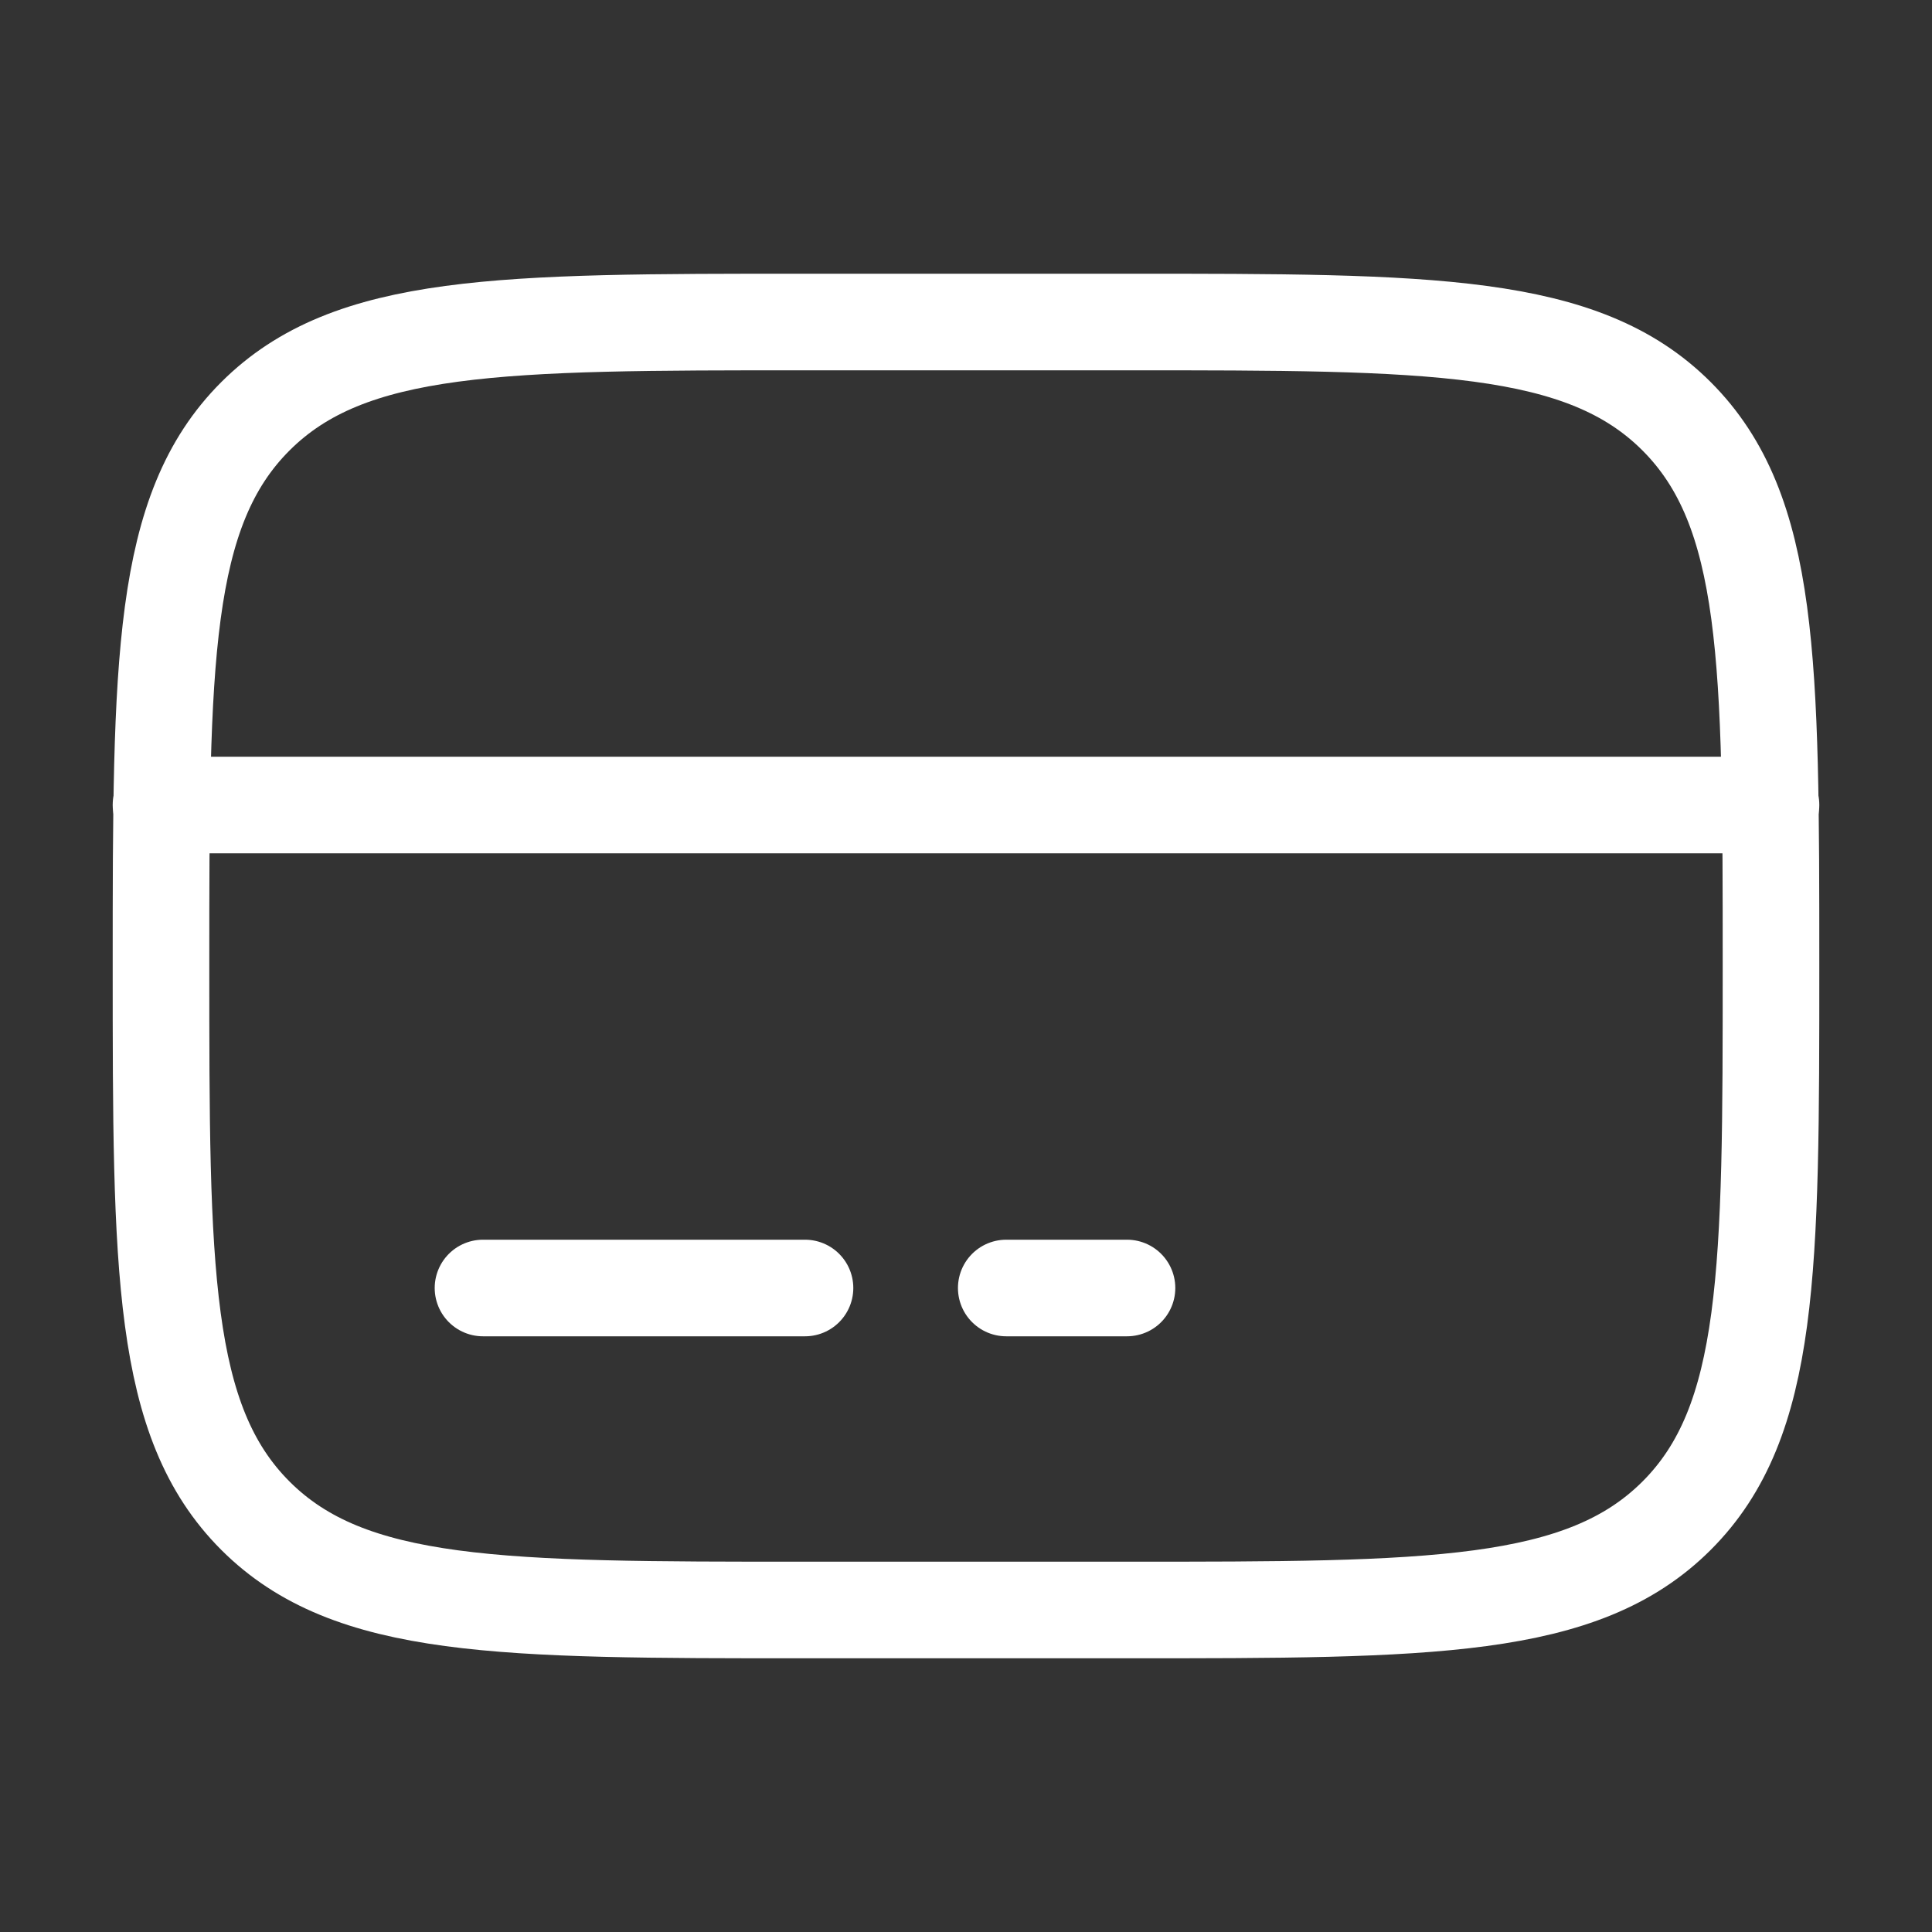
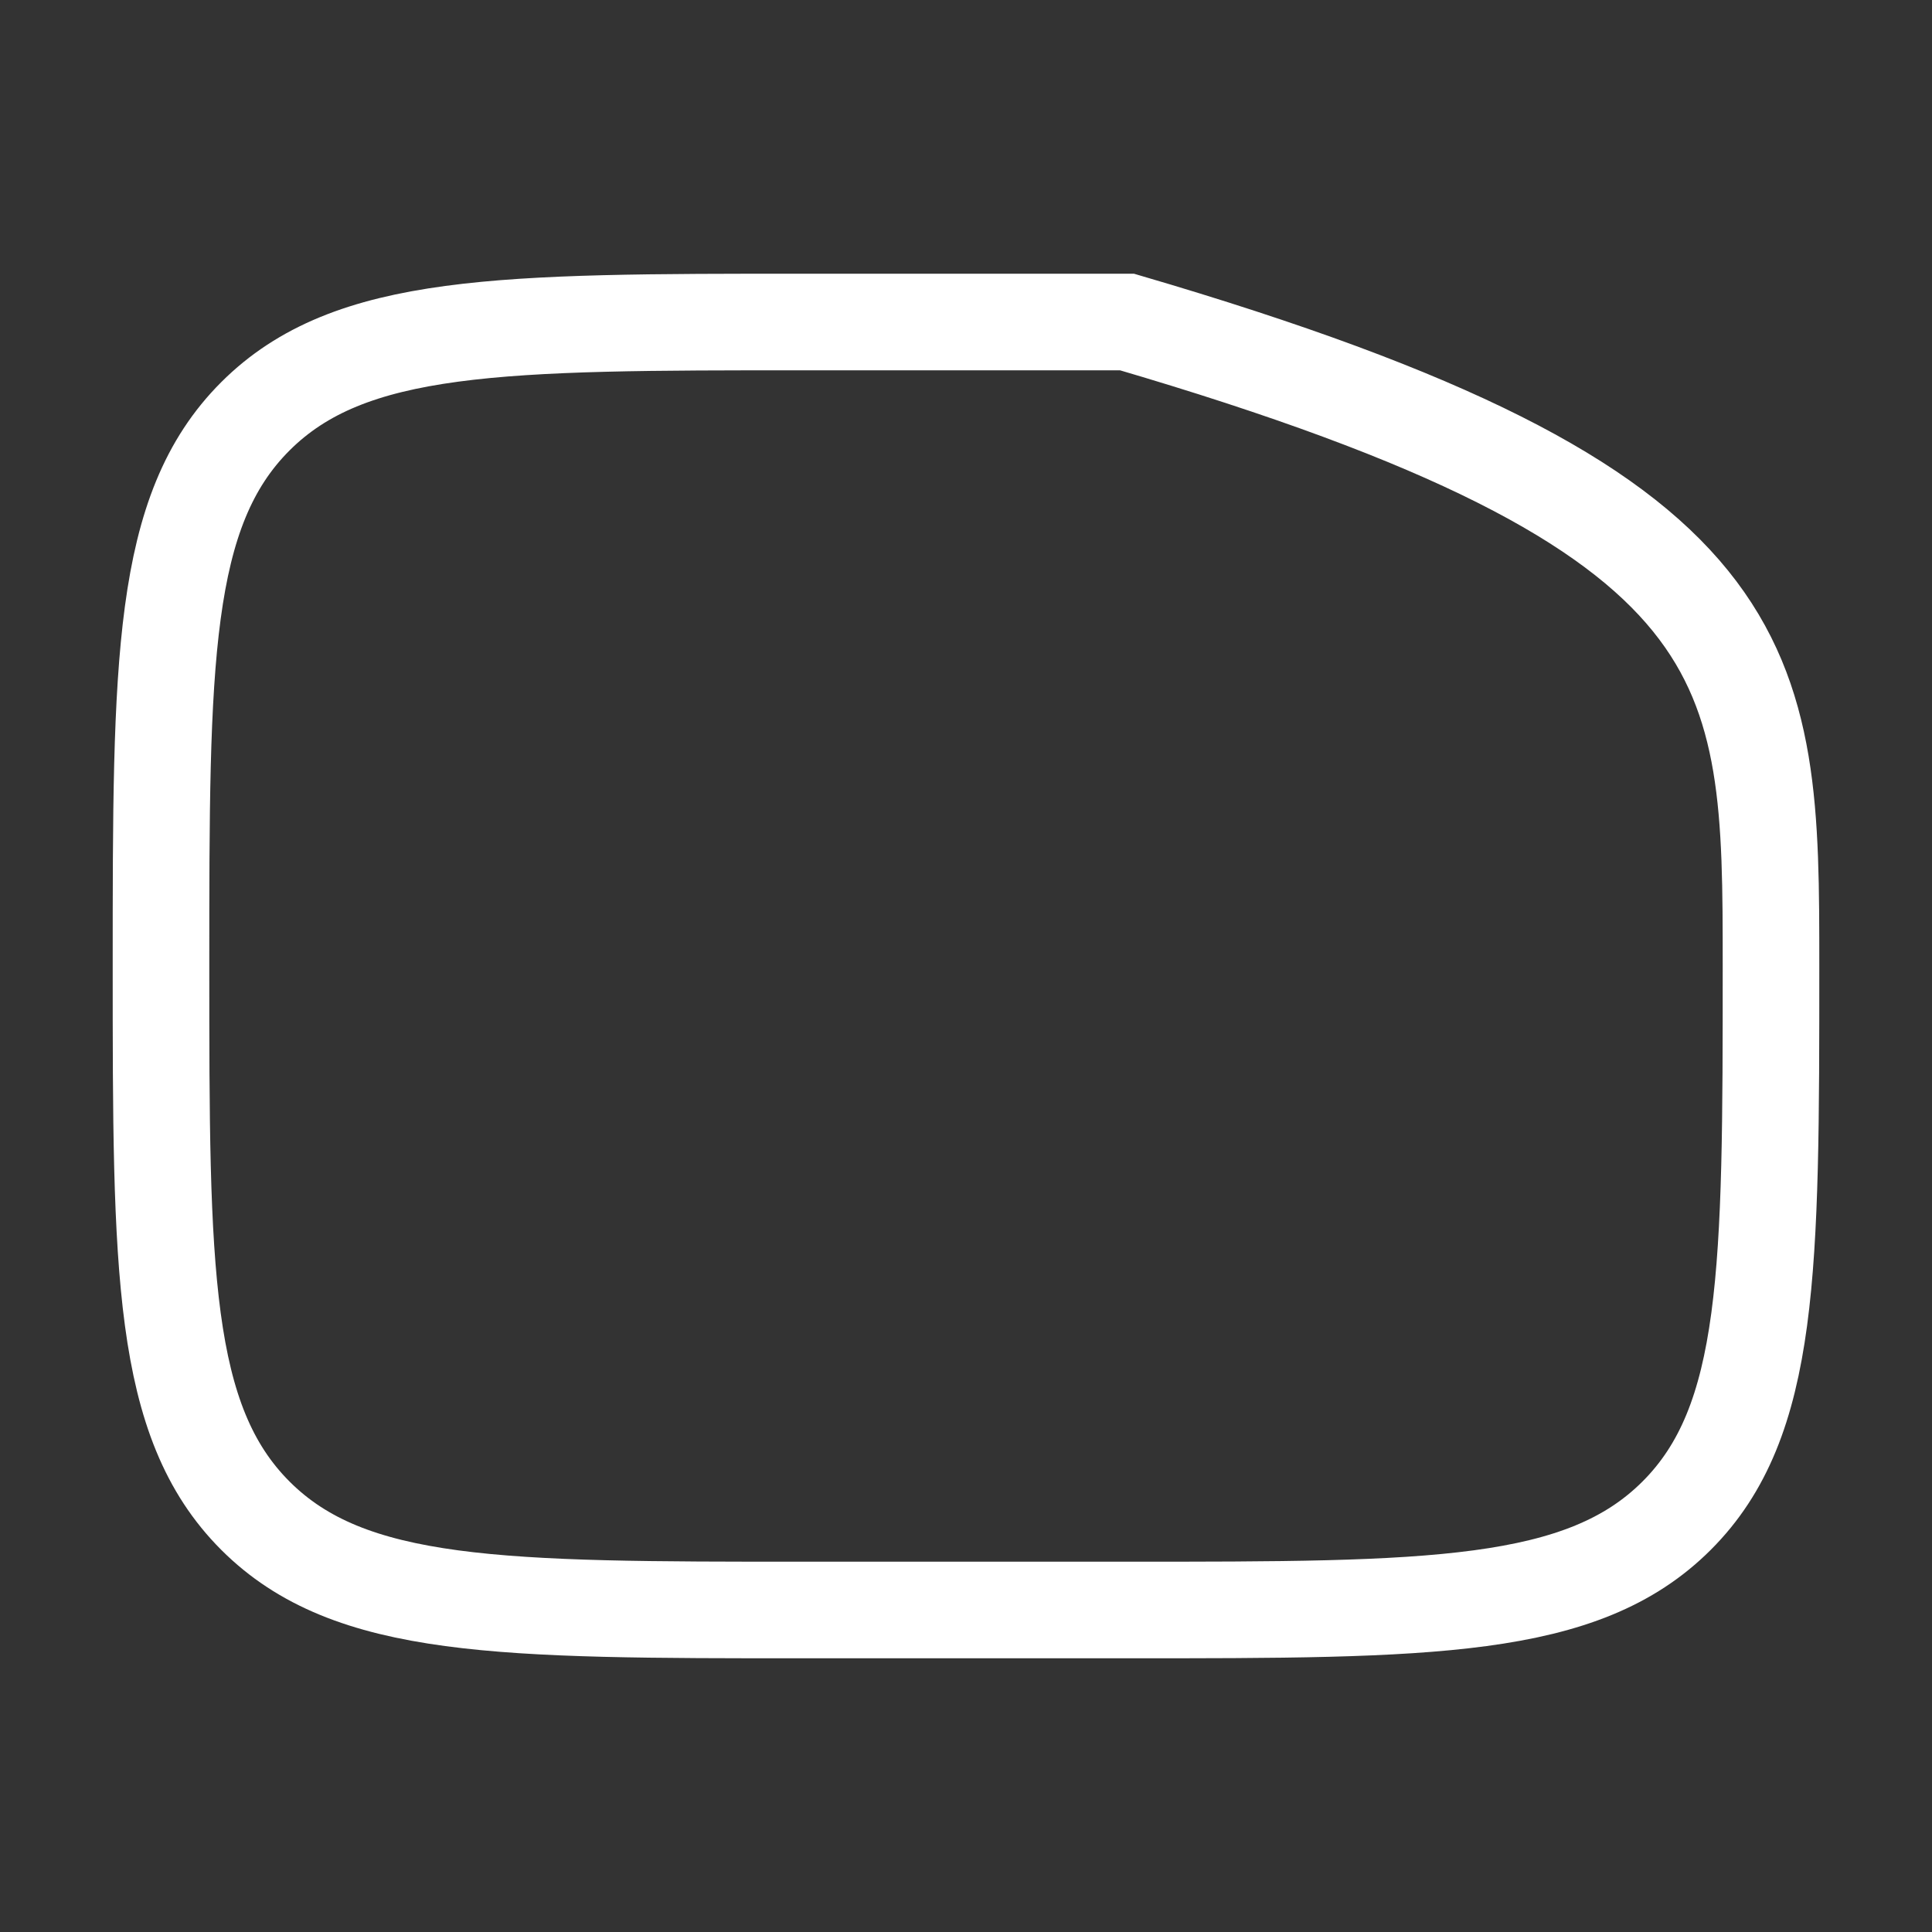
<svg xmlns="http://www.w3.org/2000/svg" width="30" height="30" viewBox="0 0 30 30" fill="none">
  <rect x="0" y="0" width="30" height="30" fill="#333333" stroke="none" />
-   <path d="M2.5 15C2.5 10.286 2.5 7.929 3.965 6.465C5.43 5.001 7.786 5 12.5 5H17.5C22.214 5 24.571 5 26.035 6.465C27.499 7.93 27.5 10.286 27.5 15C27.5 19.714 27.5 22.071 26.035 23.535C24.57 24.999 22.214 25 17.5 25H12.5C7.786 25 5.429 25 3.965 23.535C2.501 22.07 2.5 19.714 2.5 15Z" stroke="white" stroke-width="1.5" />
-   <path d="M12.5 20H7.5M17.5 20H15.625M2.5 12.5H27.5" stroke="white" stroke-width="1.5" stroke-linecap="round" />
+   <path d="M2.5 15C2.5 10.286 2.5 7.929 3.965 6.465C5.43 5.001 7.786 5 12.5 5H17.5C27.499 7.93 27.5 10.286 27.5 15C27.5 19.714 27.5 22.071 26.035 23.535C24.57 24.999 22.214 25 17.5 25H12.5C7.786 25 5.429 25 3.965 23.535C2.501 22.07 2.5 19.714 2.5 15Z" stroke="white" stroke-width="1.5" />
</svg>